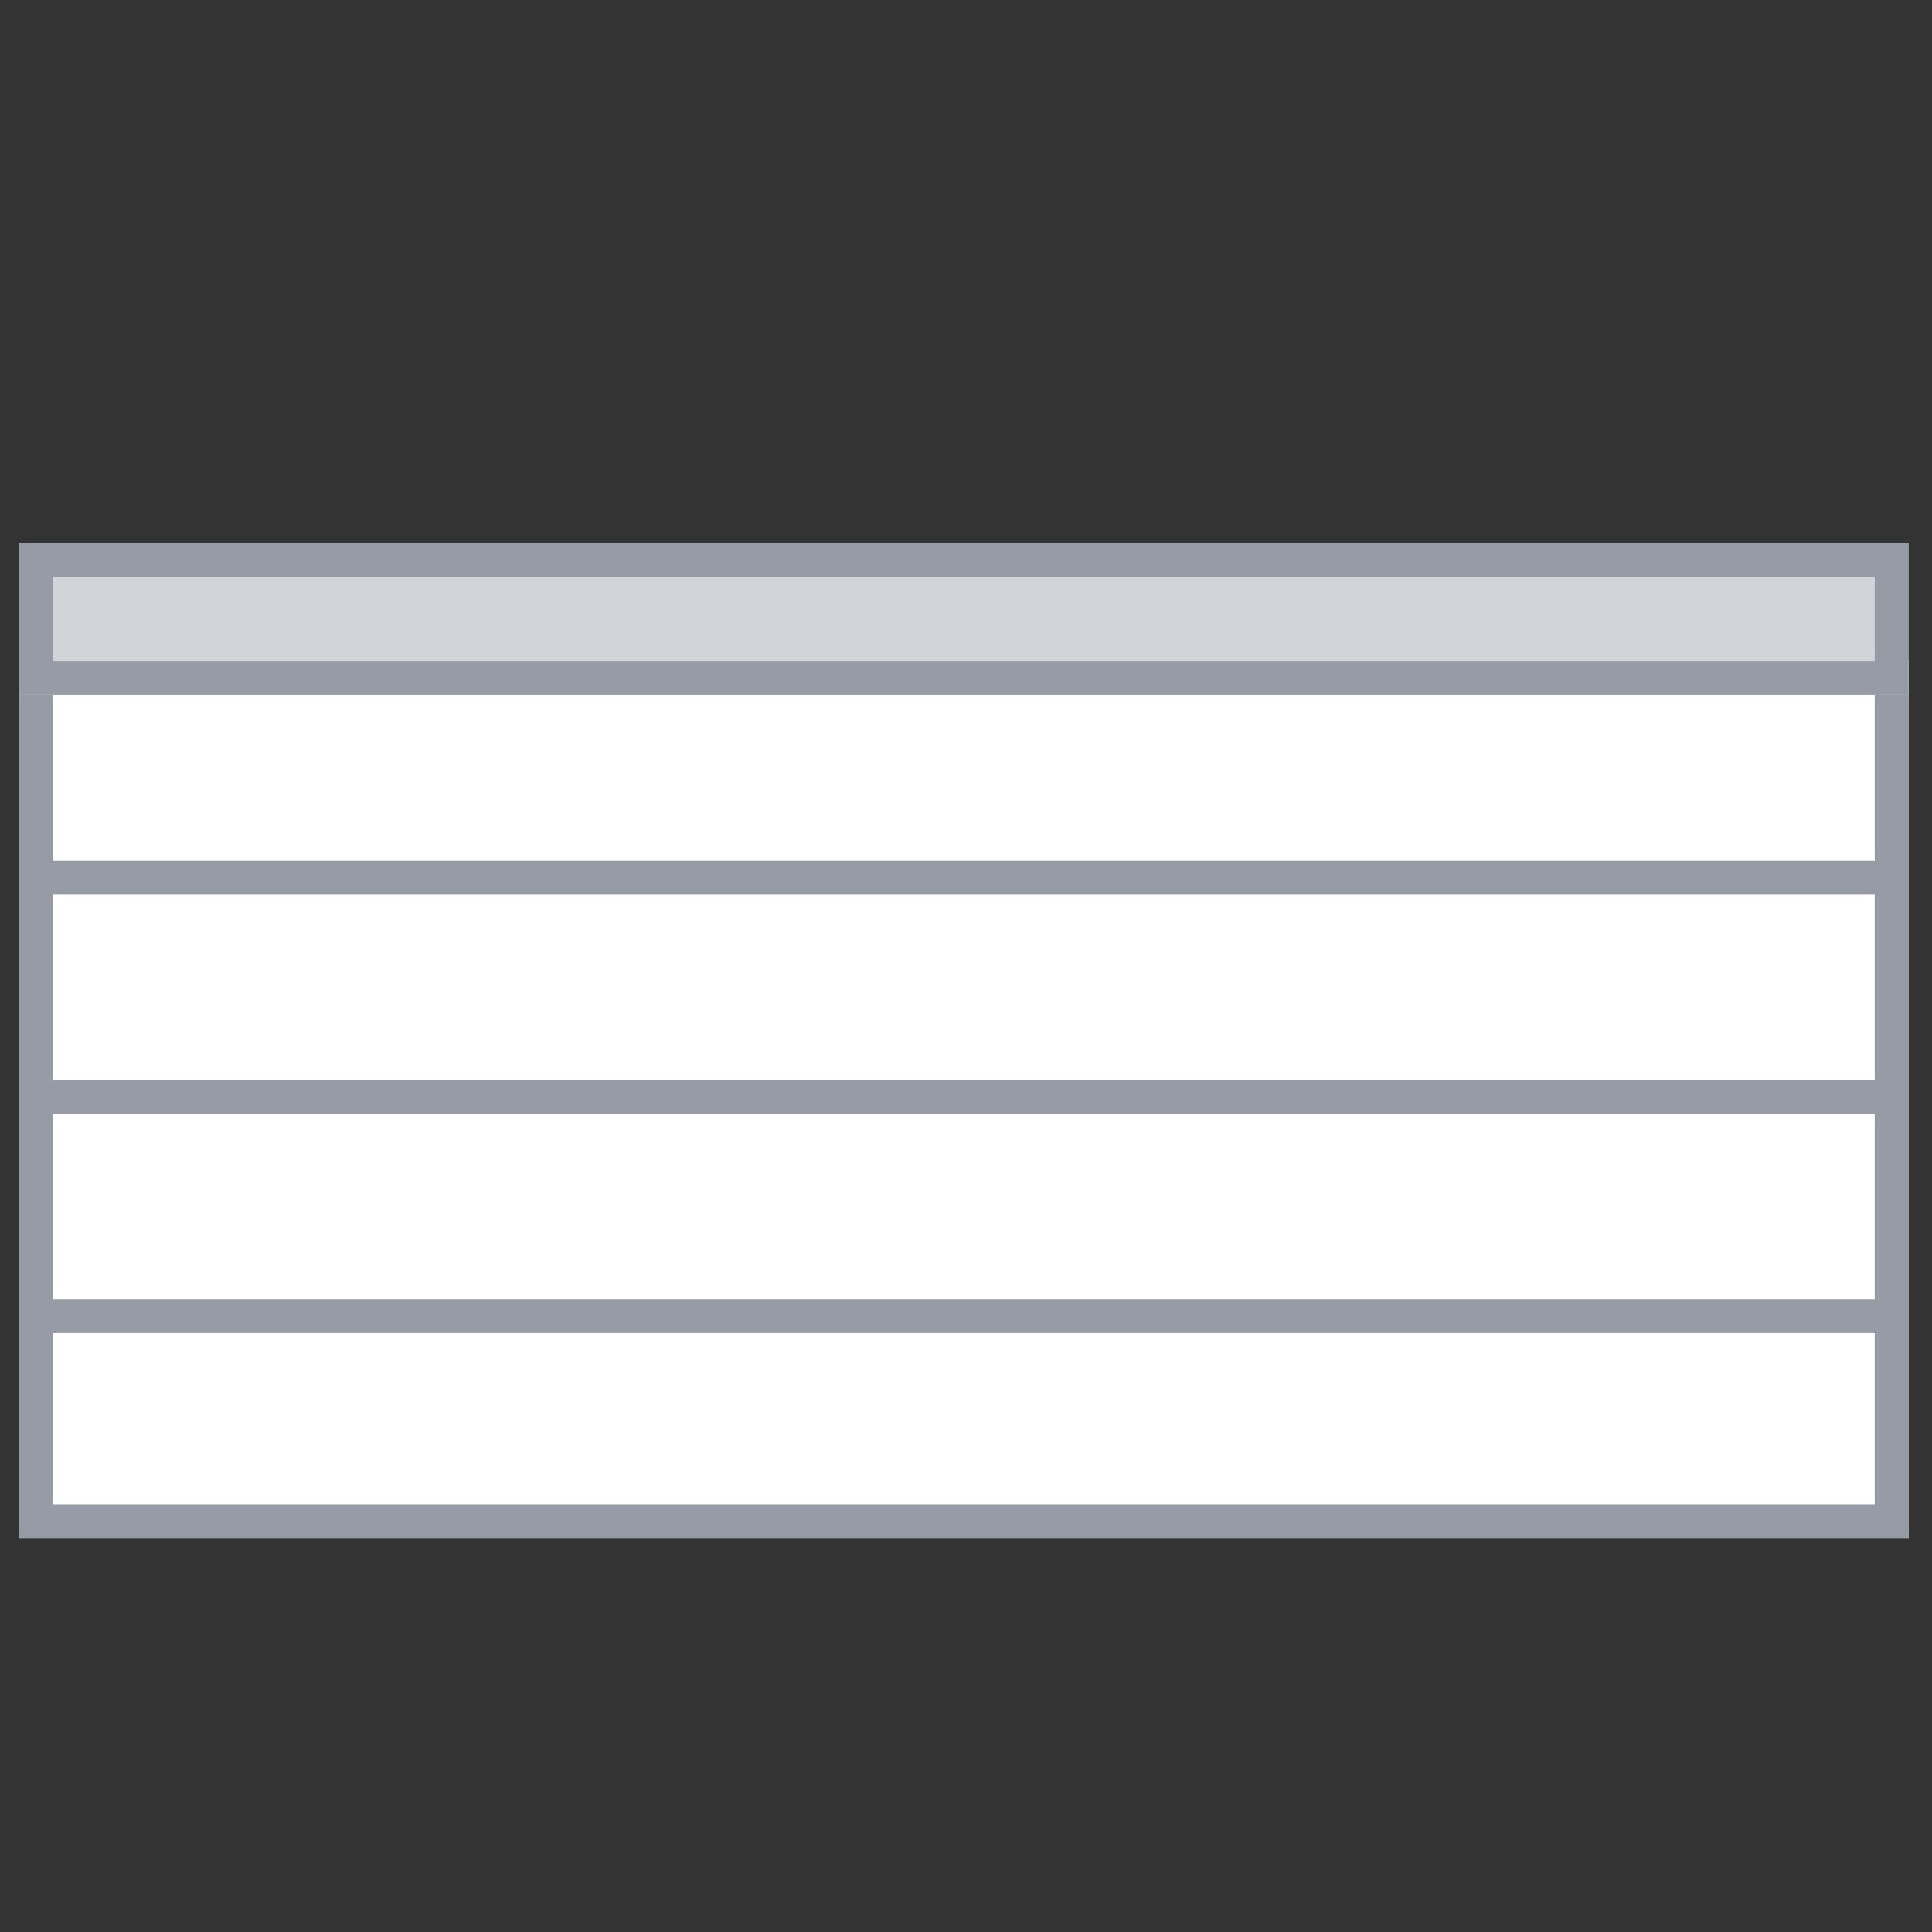
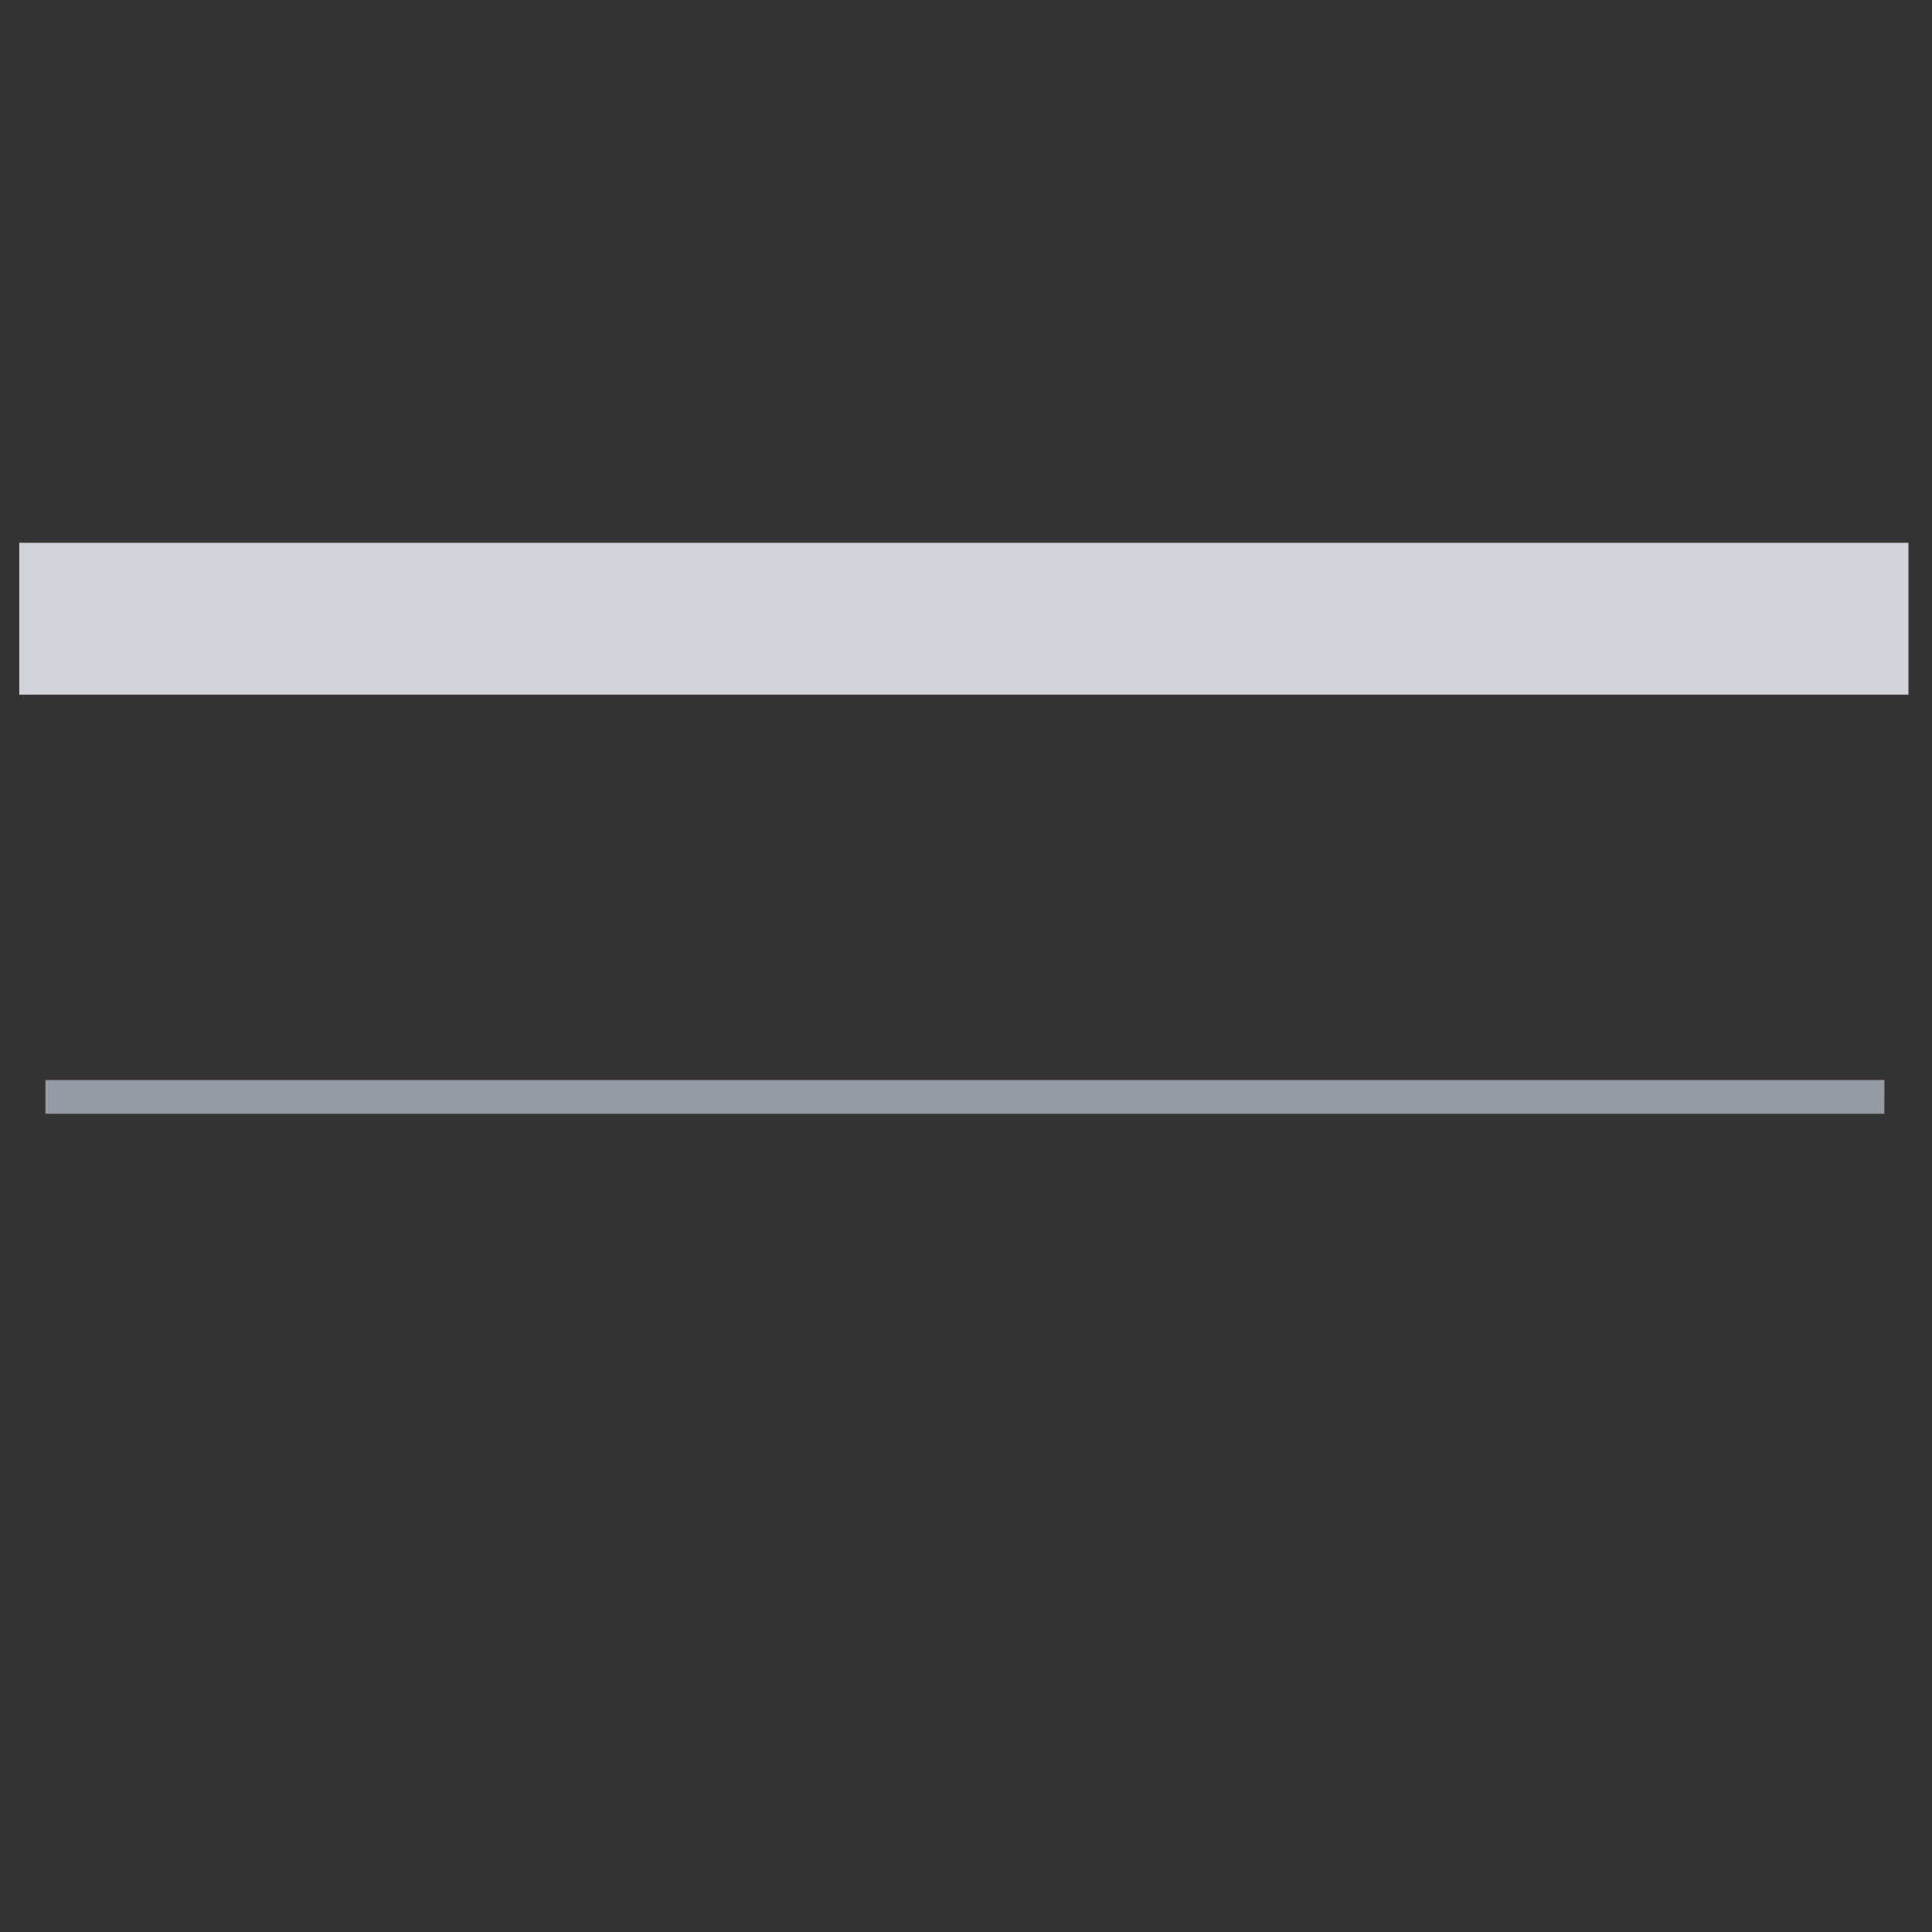
<svg xmlns="http://www.w3.org/2000/svg" width="100" height="100" viewBox="0 0 100 100">
  <rect x="0" y="0" width="100" height="100" fill="#333333" stroke="none" />
  <g id="Garážové_vrata" data-name="Garážové vrata" transform="translate(1 28.096)">
    <rect id="Rectangle_669" data-name="Rectangle 669" width="100" height="100" transform="translate(-1 -28.096)" fill="none" />
    <g id="Group_82" data-name="Group 82" transform="translate(0 0)">
-       <rect id="Rectangle_540" data-name="Rectangle 540" width="97.781" height="45.398" transform="translate(0 6.111)" fill="#fff" />
-       <path id="Rectangle_540_-_Outline" data-name="Rectangle 540 - Outline" d="M1.746,1.746V43.652H96.035V1.746H1.746M0,0H97.781V45.4H0Z" transform="translate(0 6.111)" fill="#979ba5" />
      <rect id="Rectangle_541" data-name="Rectangle 541" width="97.781" height="7.857" fill="#d3d4d9" />
-       <path id="Rectangle_541_-_Outline" data-name="Rectangle 541 - Outline" d="M1.746,1.746V6.111H96.035V1.746H1.746M0,0H97.781V7.857H0Z" fill="#979ba5" />
      <path id="Path_459" data-name="Path 459" d="M948.883,8697.824H853.7v-1.747h95.187Z" transform="translate(-852.35 -8668.273)" fill="#979ba5" />
-       <path id="Path_460" data-name="Path 460" d="M948.883,8697.824H853.7v-1.747h95.187Z" transform="translate(-852.35 -8656.923)" fill="#979ba5" />
-       <path id="Path_461" data-name="Path 461" d="M948.883,8697.824H853.7v-1.747h95.187Z" transform="translate(-852.35 -8679.623)" fill="#979ba5" />
    </g>
  </g>
</svg>